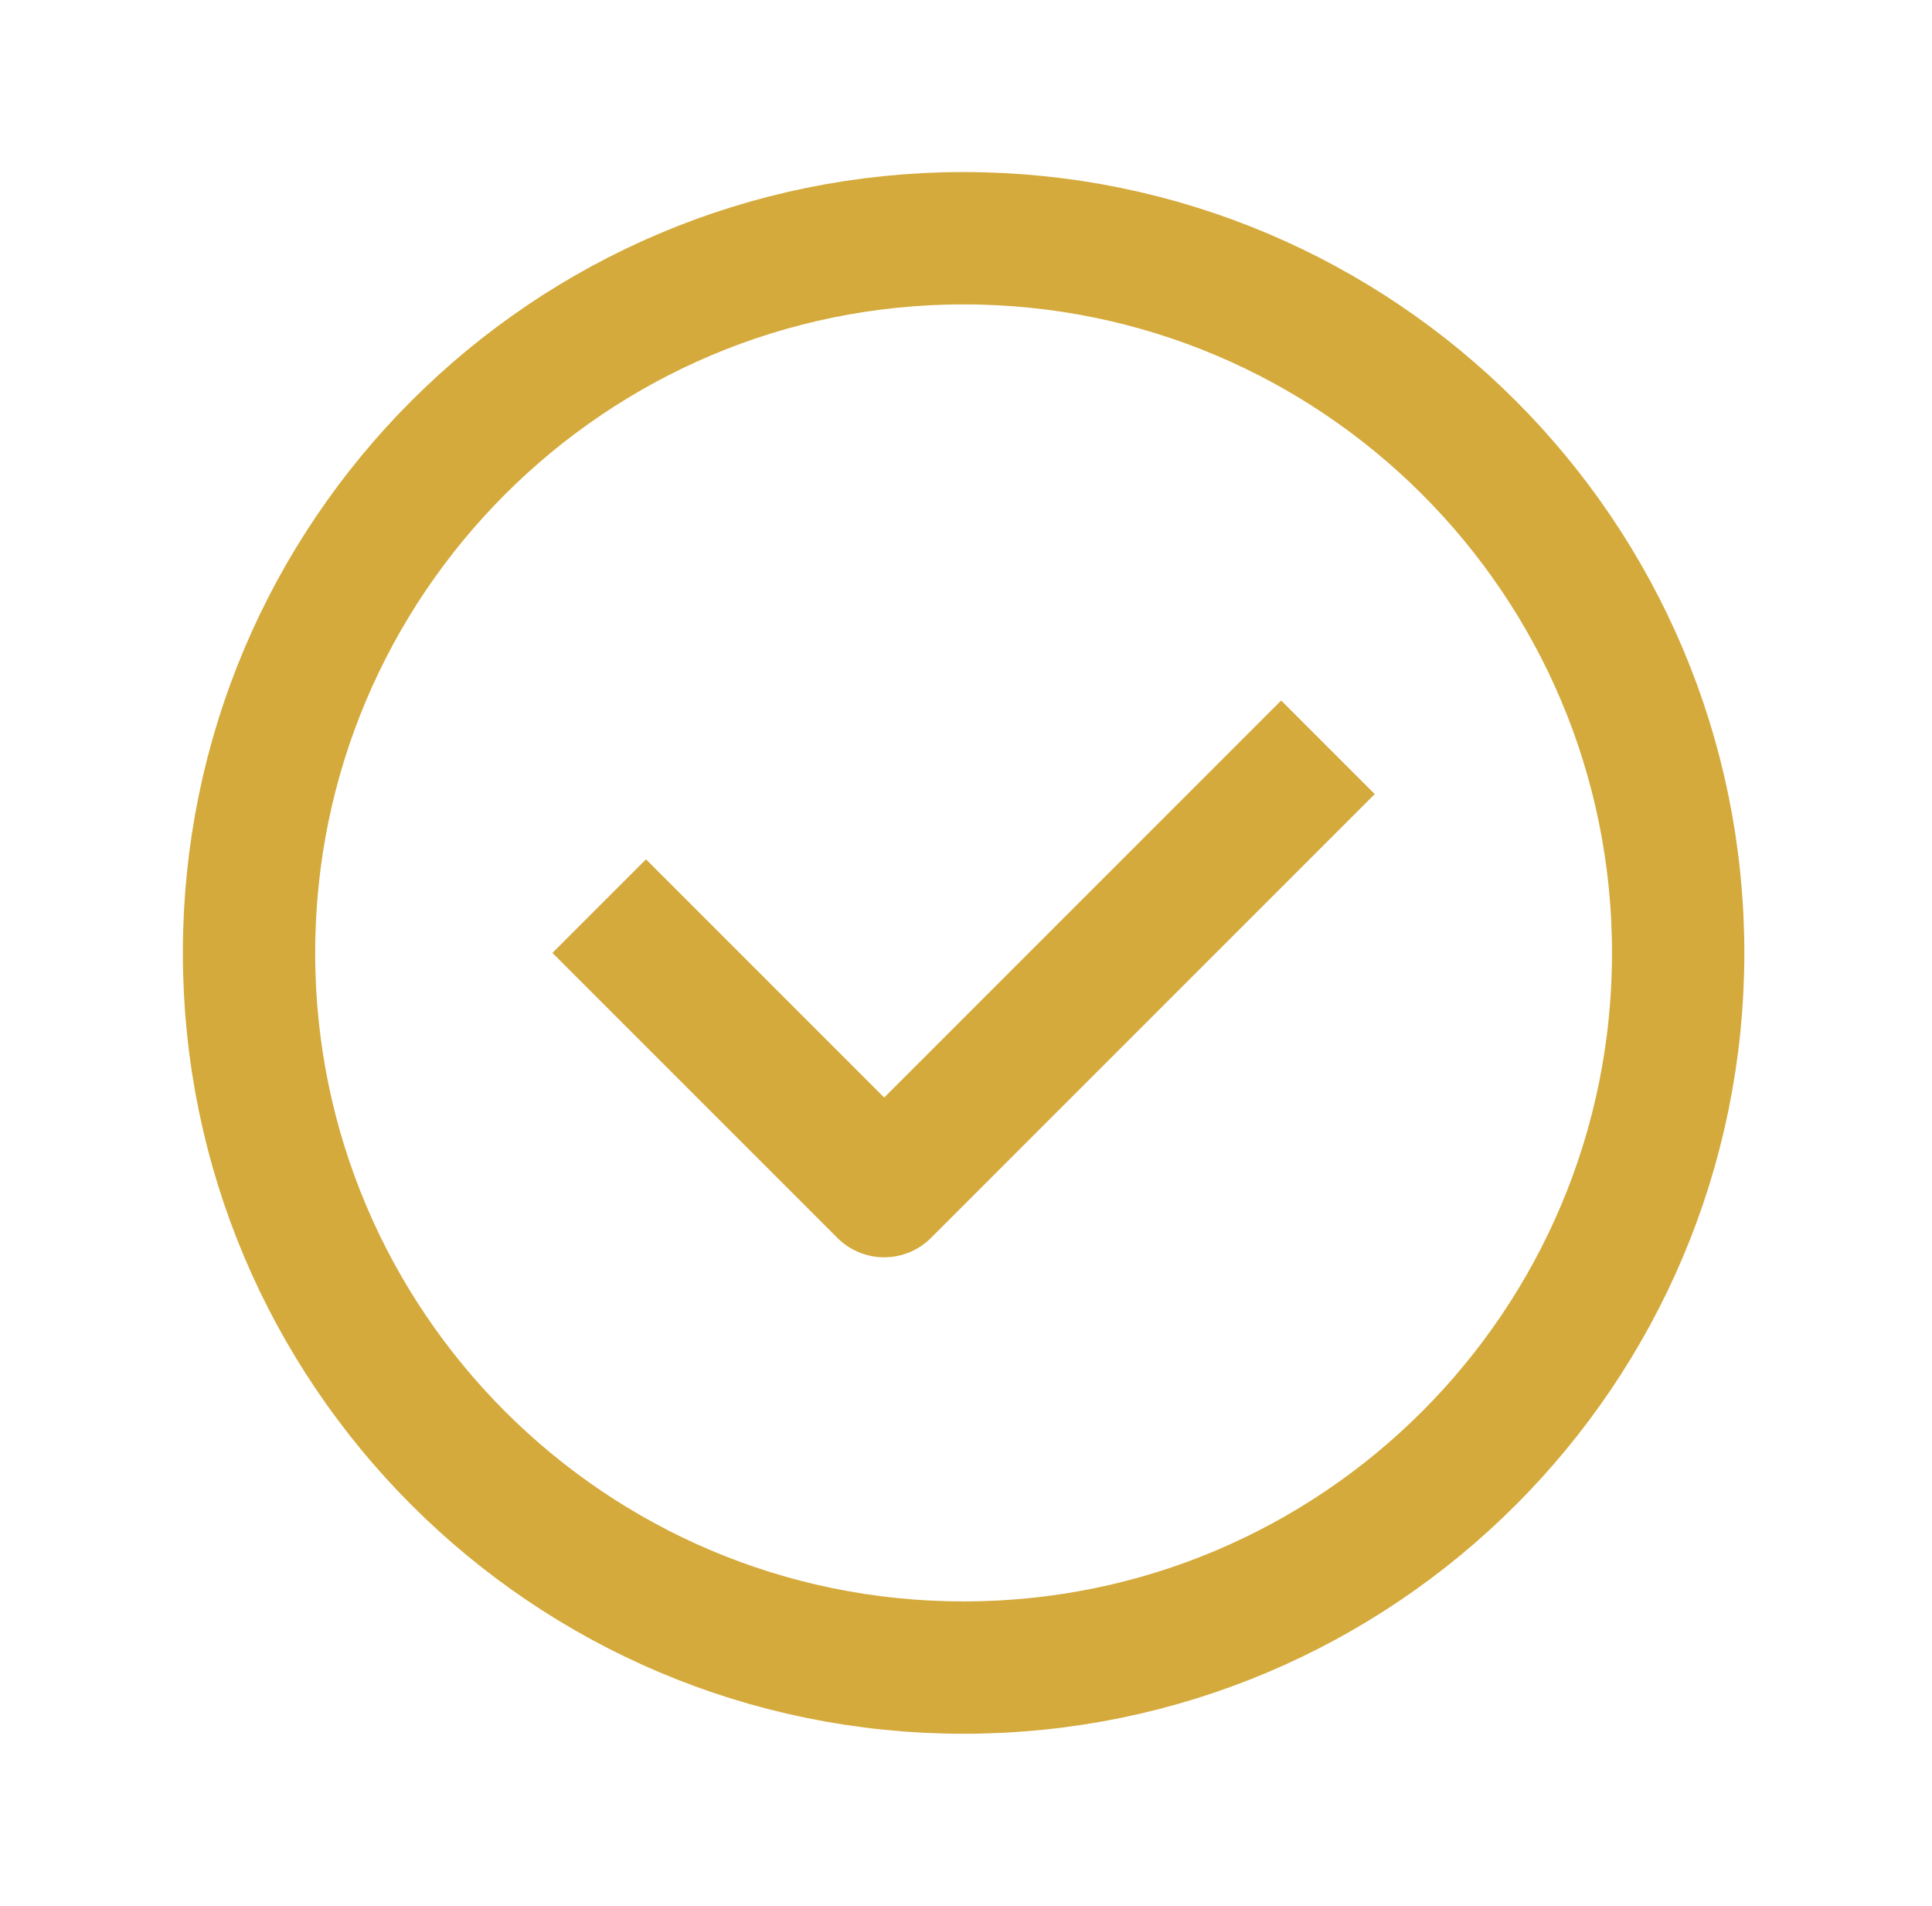
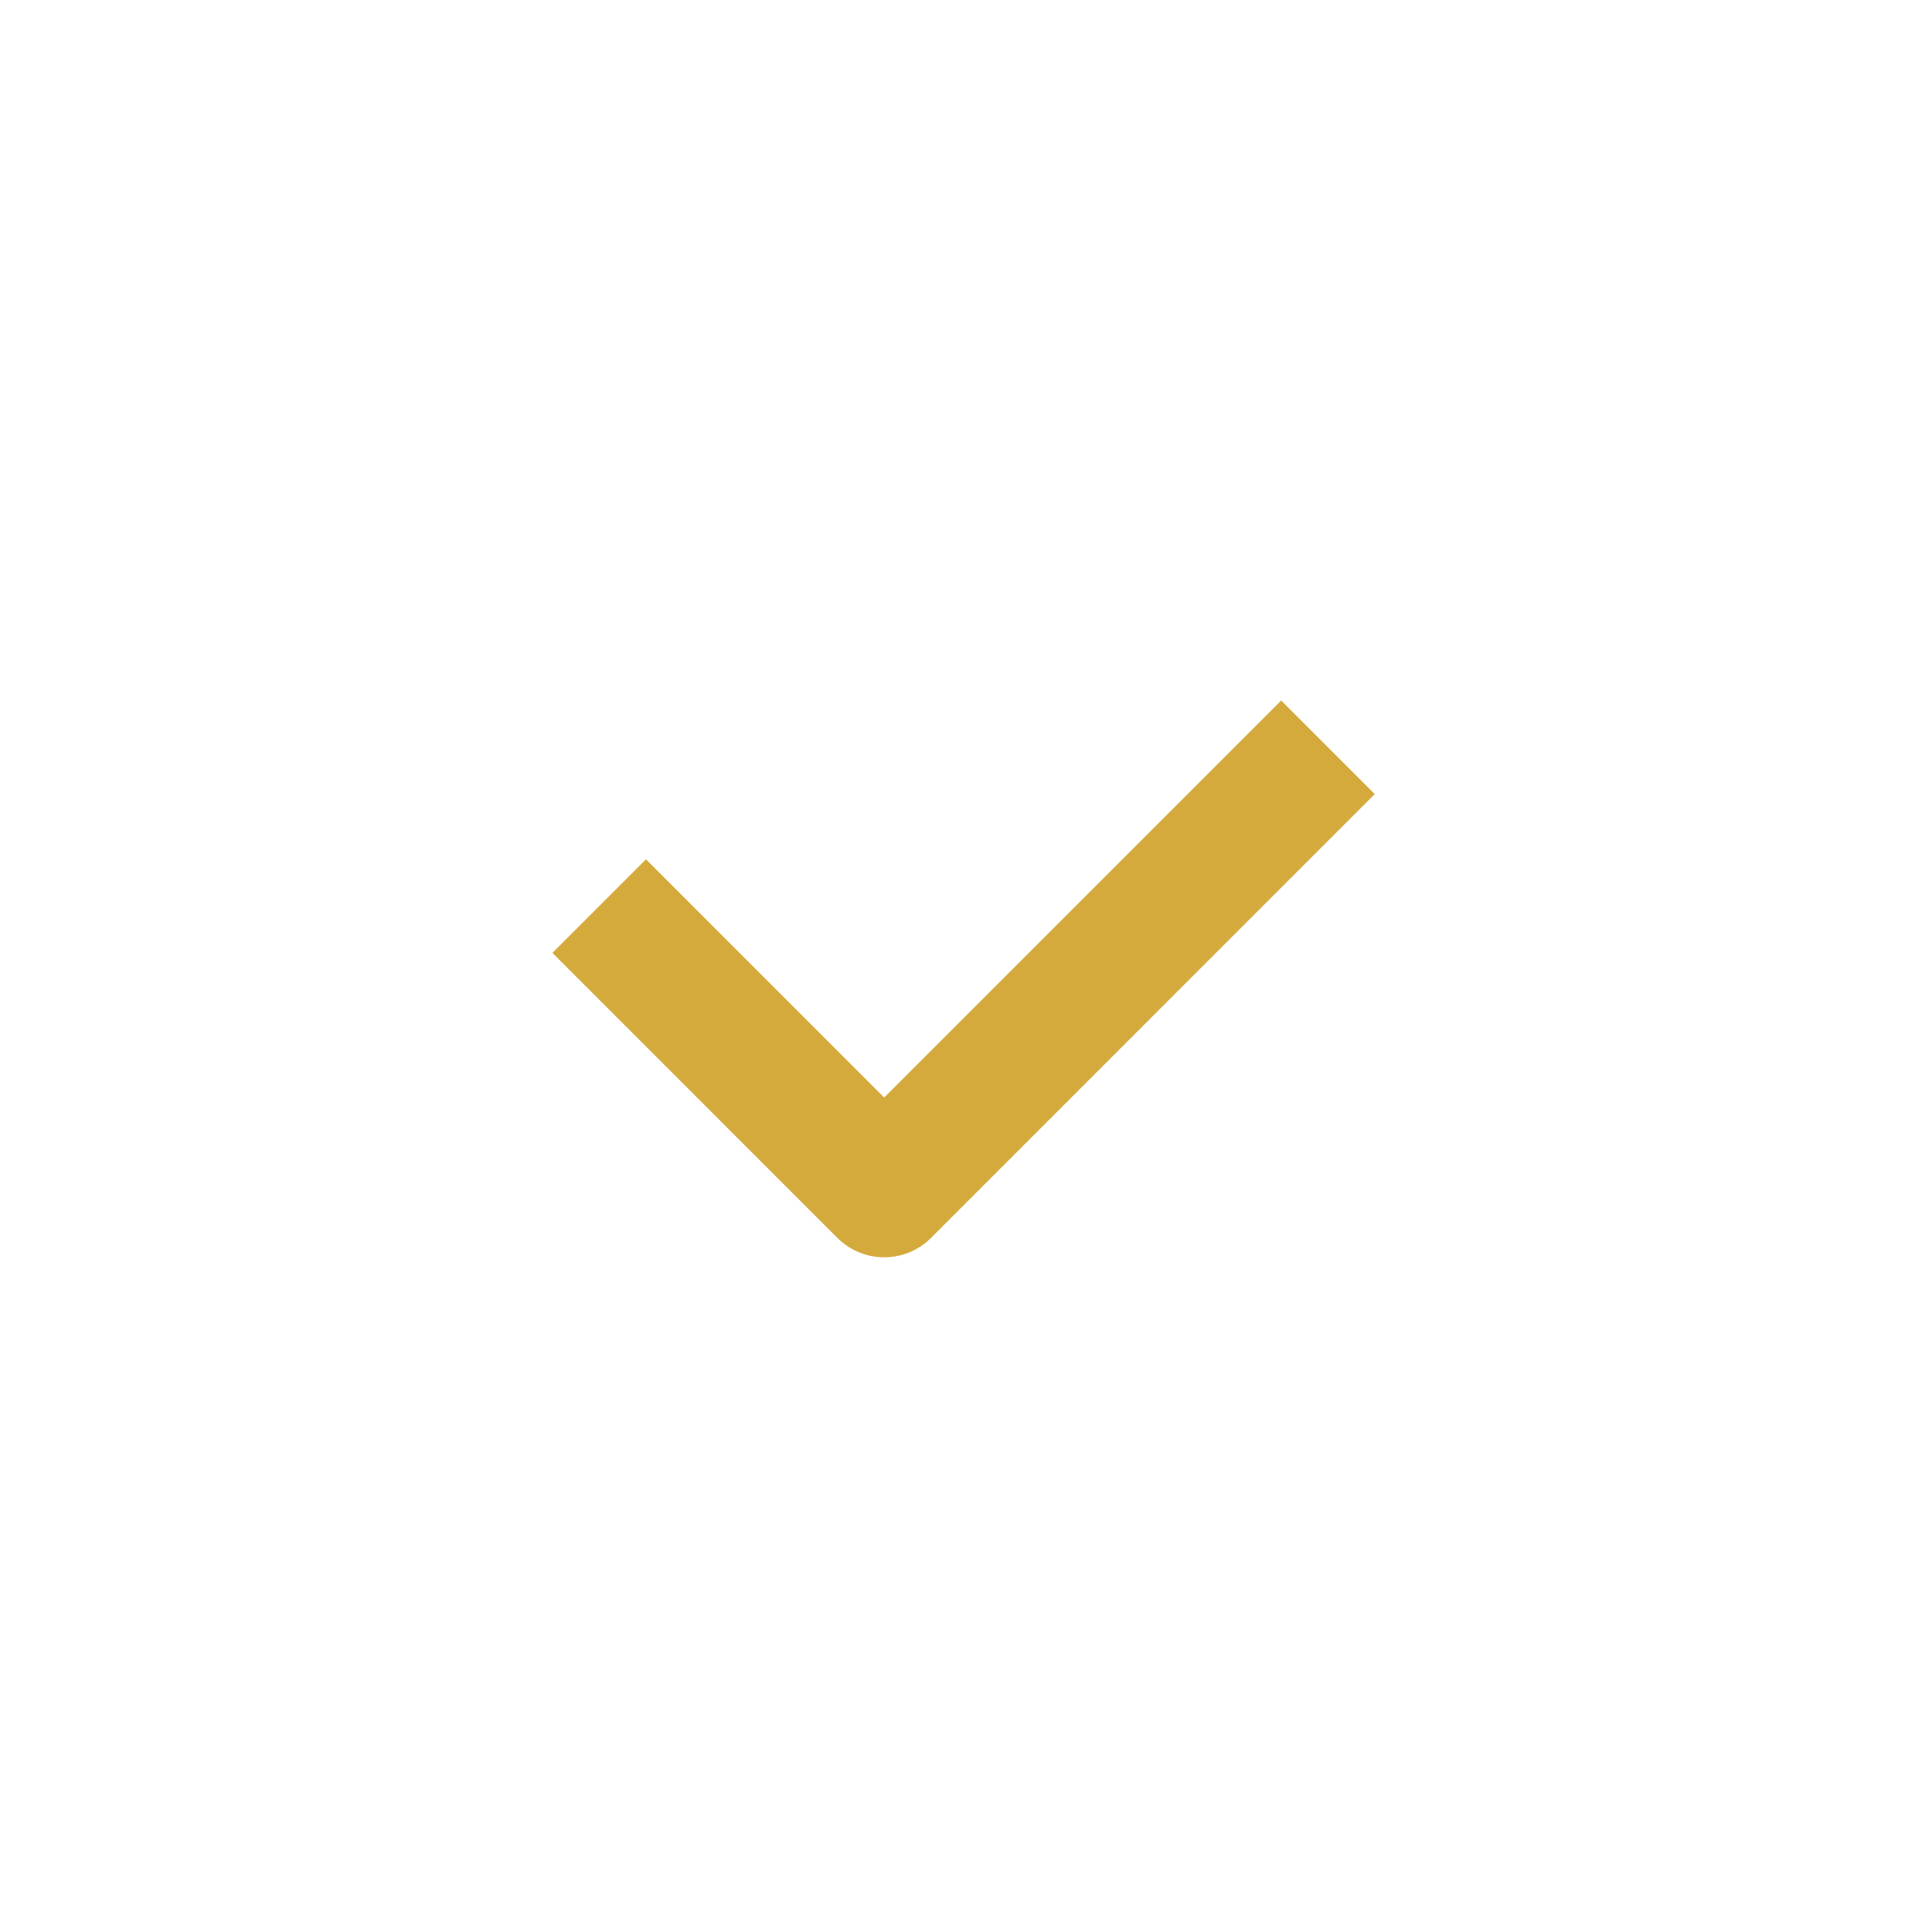
<svg xmlns="http://www.w3.org/2000/svg" width="73" height="72" viewBox="0 0 73 72" fill="none">
-   <path fill-rule="evenodd" clip-rule="evenodd" d="M36.409 63V63C21.496 63 9.409 50.913 9.409 36V36C9.409 21.087 21.496 9 36.409 9V9C51.322 9 63.409 21.087 63.409 36V36C63.409 50.913 51.322 63 36.409 63Z" stroke="#D5AA3C" stroke-width="5" stroke-linecap="round" stroke-linejoin="round" />
  <path d="M48.409 30L33.409 45L24.409 36" stroke="#D5AA3C" stroke-width="5" stroke-linecap="square" stroke-linejoin="round" />
</svg>